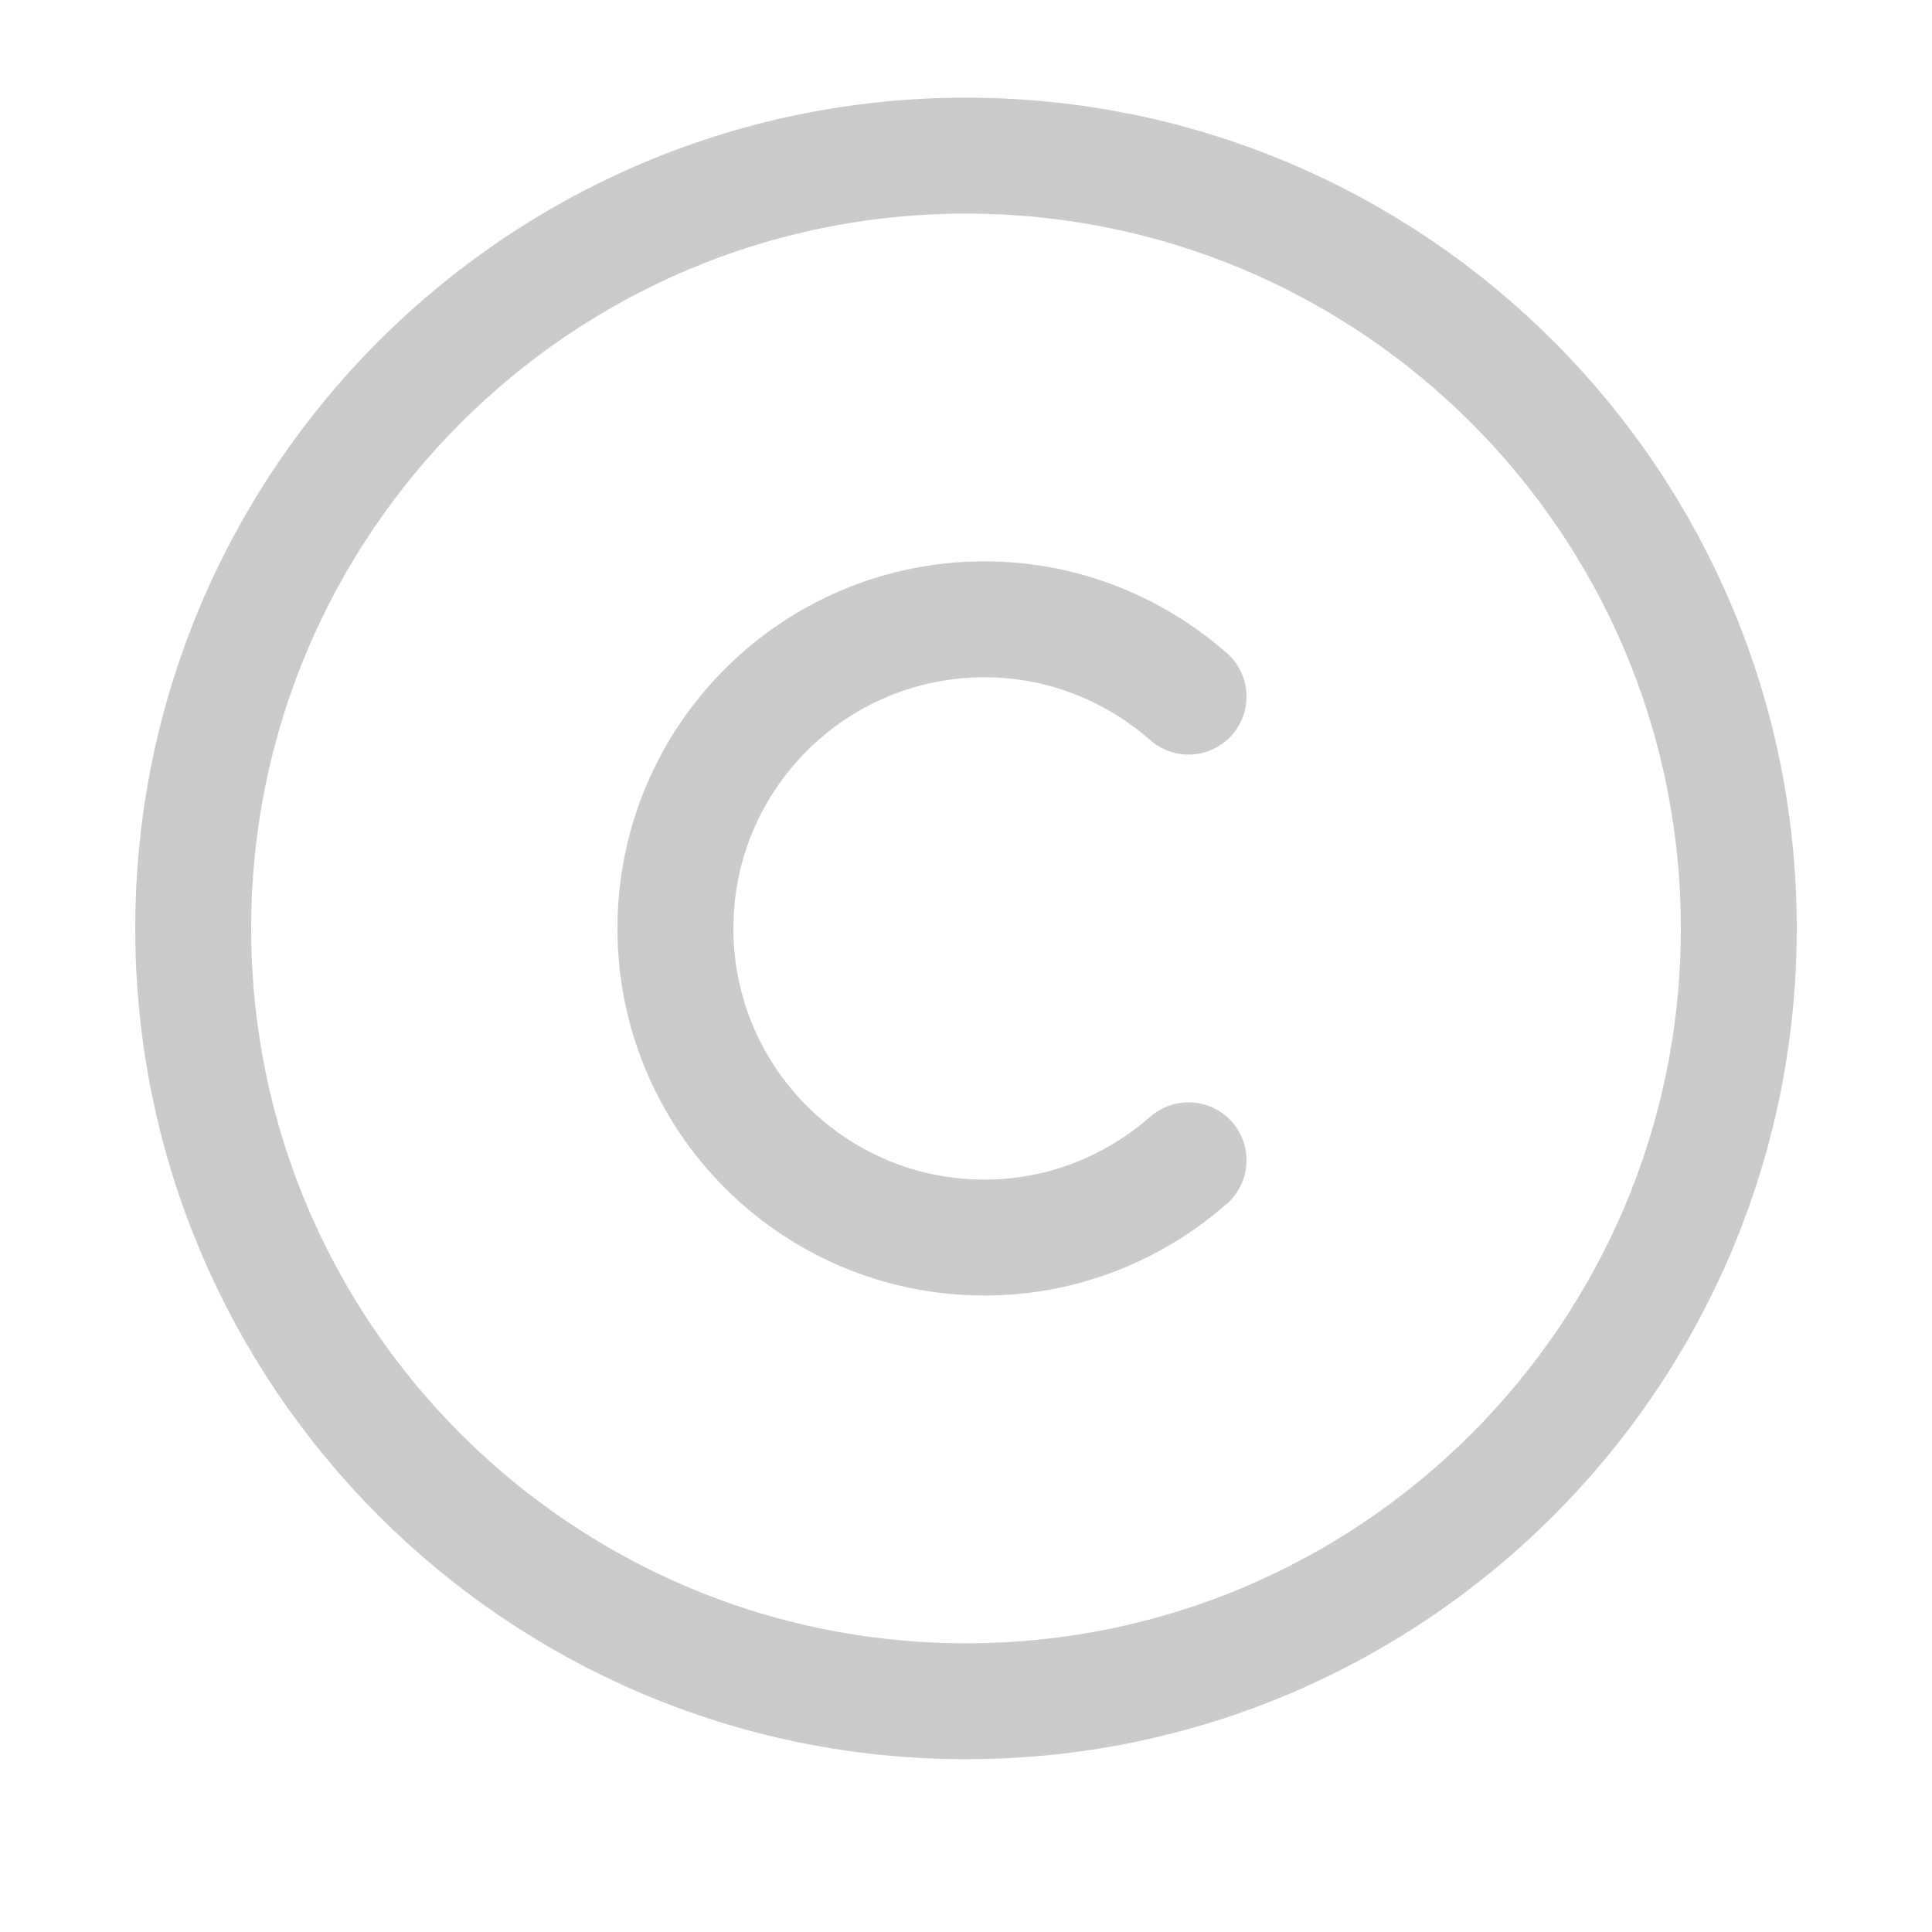
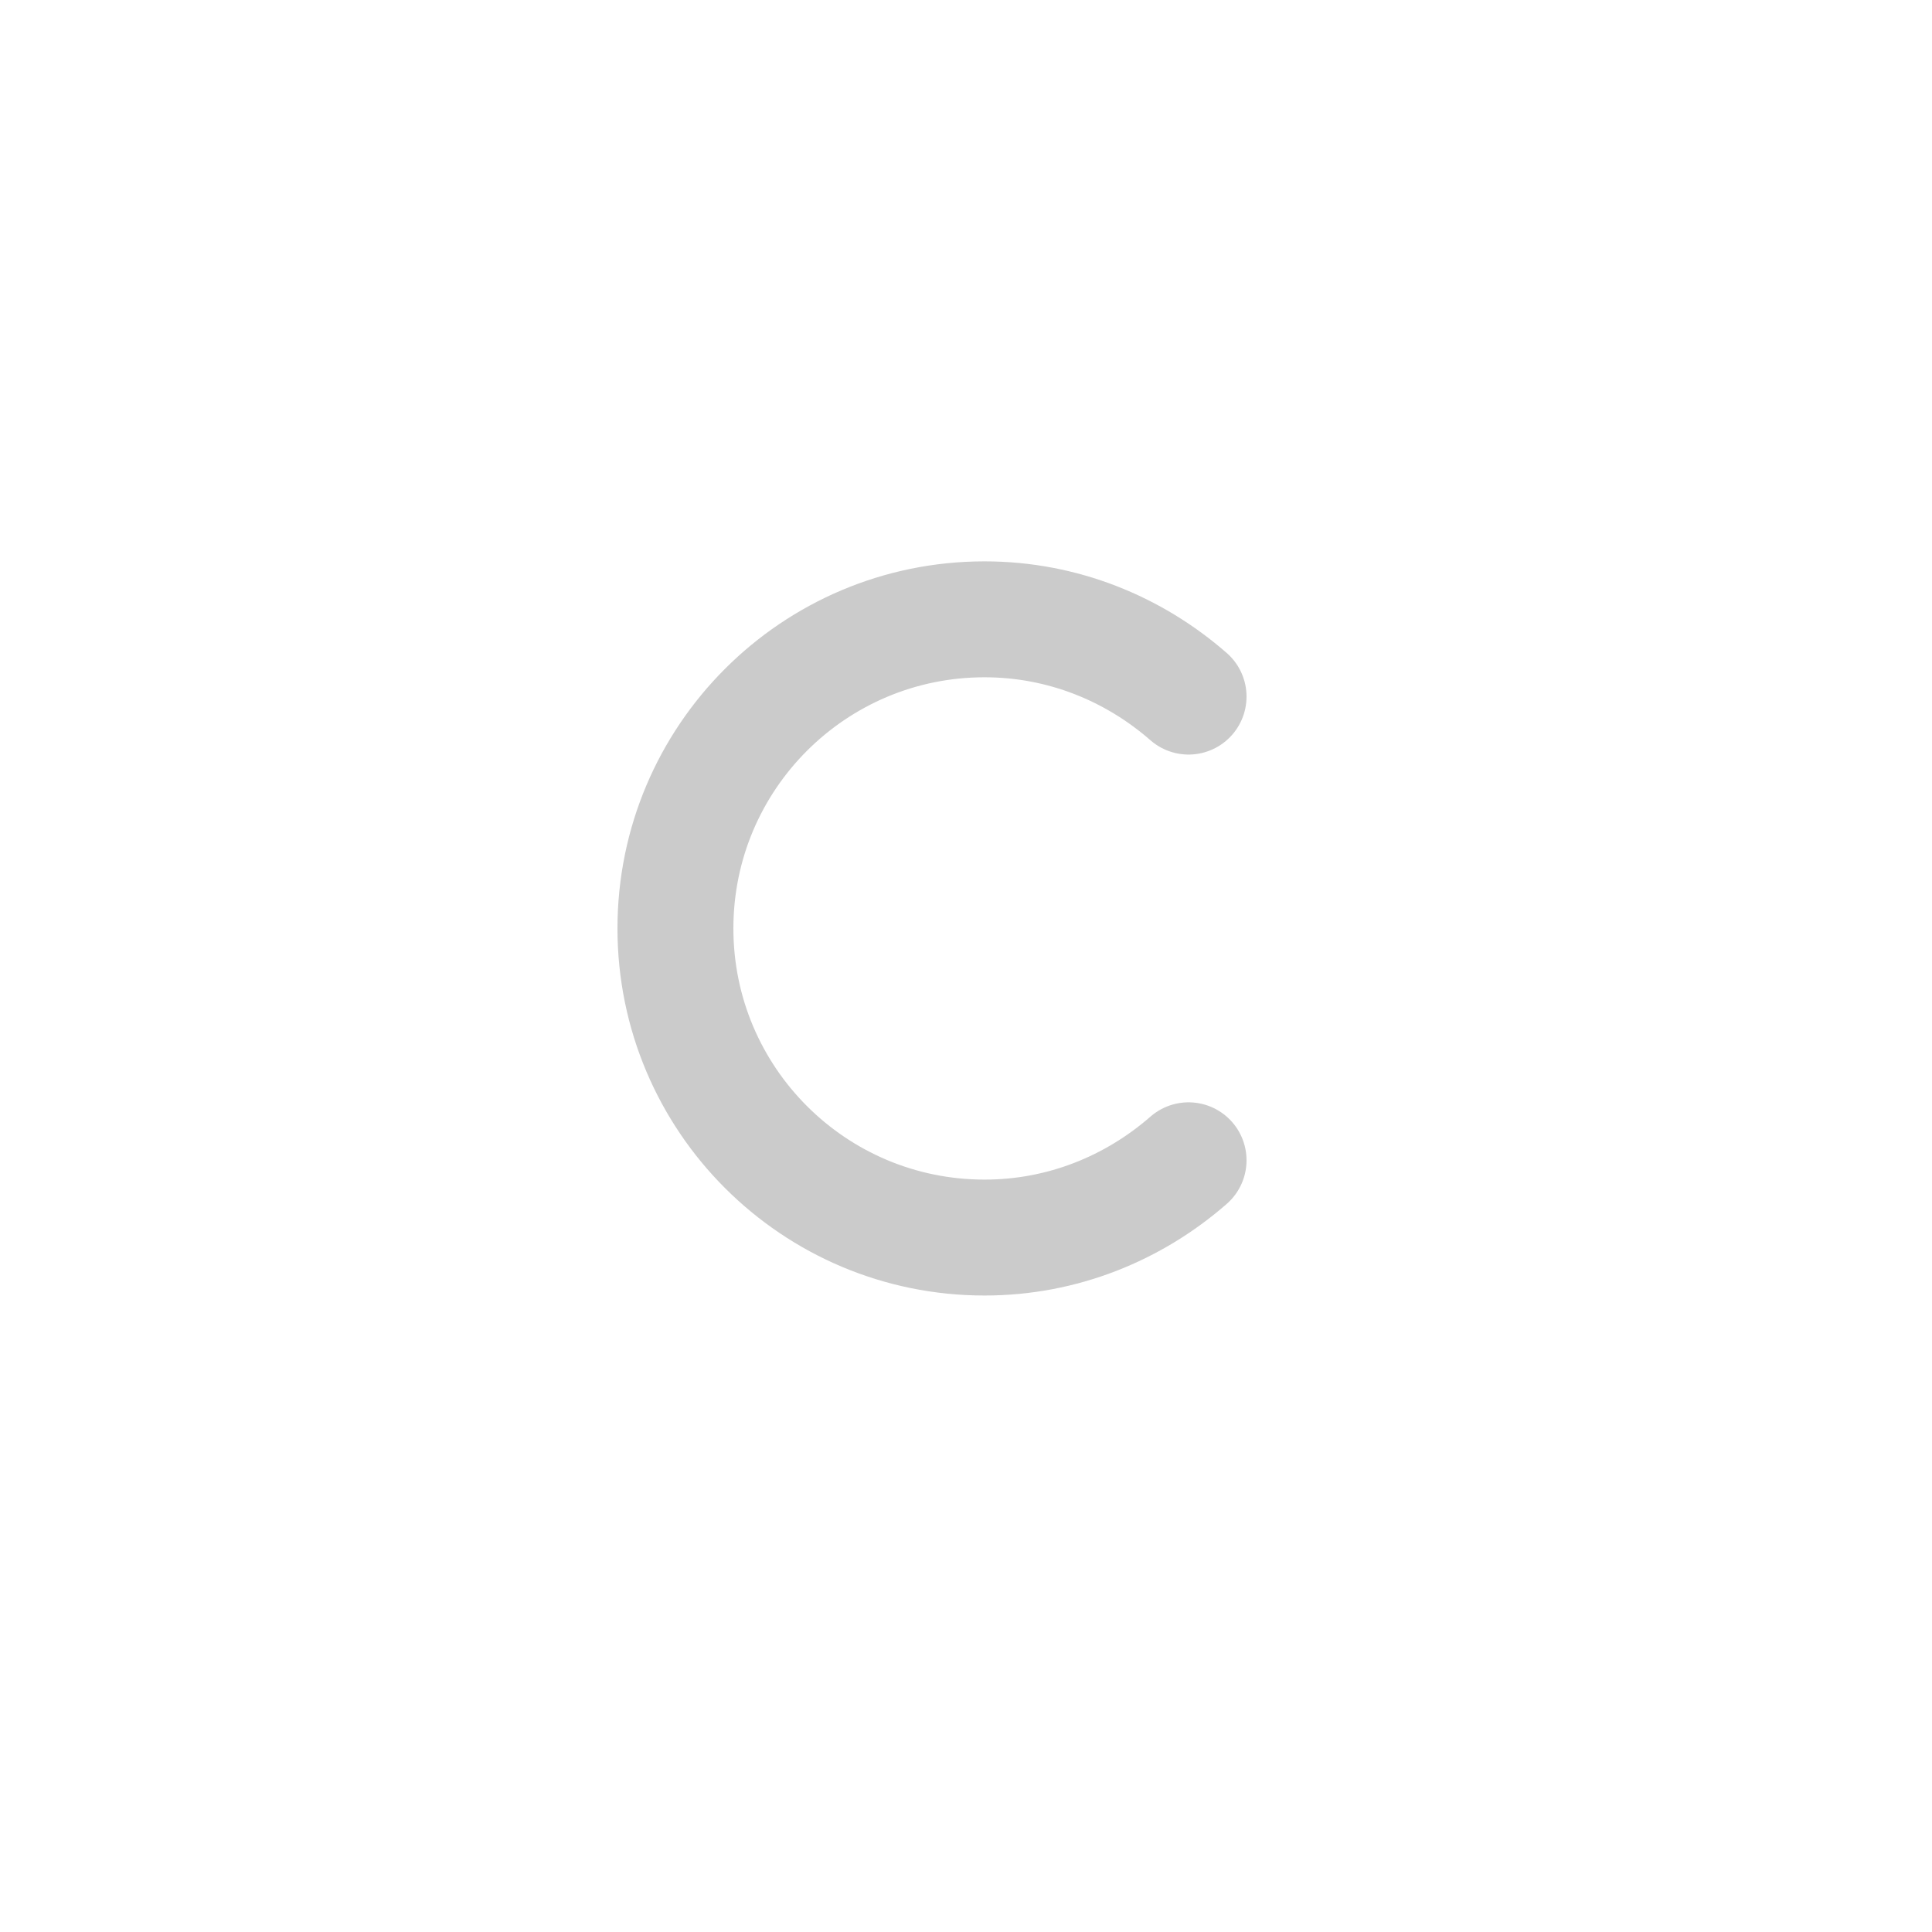
<svg xmlns="http://www.w3.org/2000/svg" width="25" height="25" viewBox="0 0 25 25" fill="none">
  <g id="vuesax/linear/copyright">
    <g id="copyright">
-       <path id="Vector" d="M12.5 22.014C6.98 22.014 2.5 17.534 2.5 12.014C2.5 6.494 6.98 2.014 12.5 2.014C18.02 2.014 22.5 6.494 22.5 12.014C22.5 17.534 18.02 22.014 12.5 22.014Z" stroke="#CBCBCB" stroke-width="1.5" stroke-linecap="round" stroke-linejoin="round" />
      <path id="Vector_2" d="M15.38 15.014C14.67 15.634 13.75 16.014 12.74 16.014C10.53 16.014 8.74 14.224 8.74 12.014C8.74 9.804 10.53 8.014 12.74 8.014C13.75 8.014 14.67 8.394 15.38 9.014" stroke="#CBCBCB" stroke-width="1.5" stroke-linecap="round" stroke-linejoin="round" />
    </g>
  </g>
</svg>